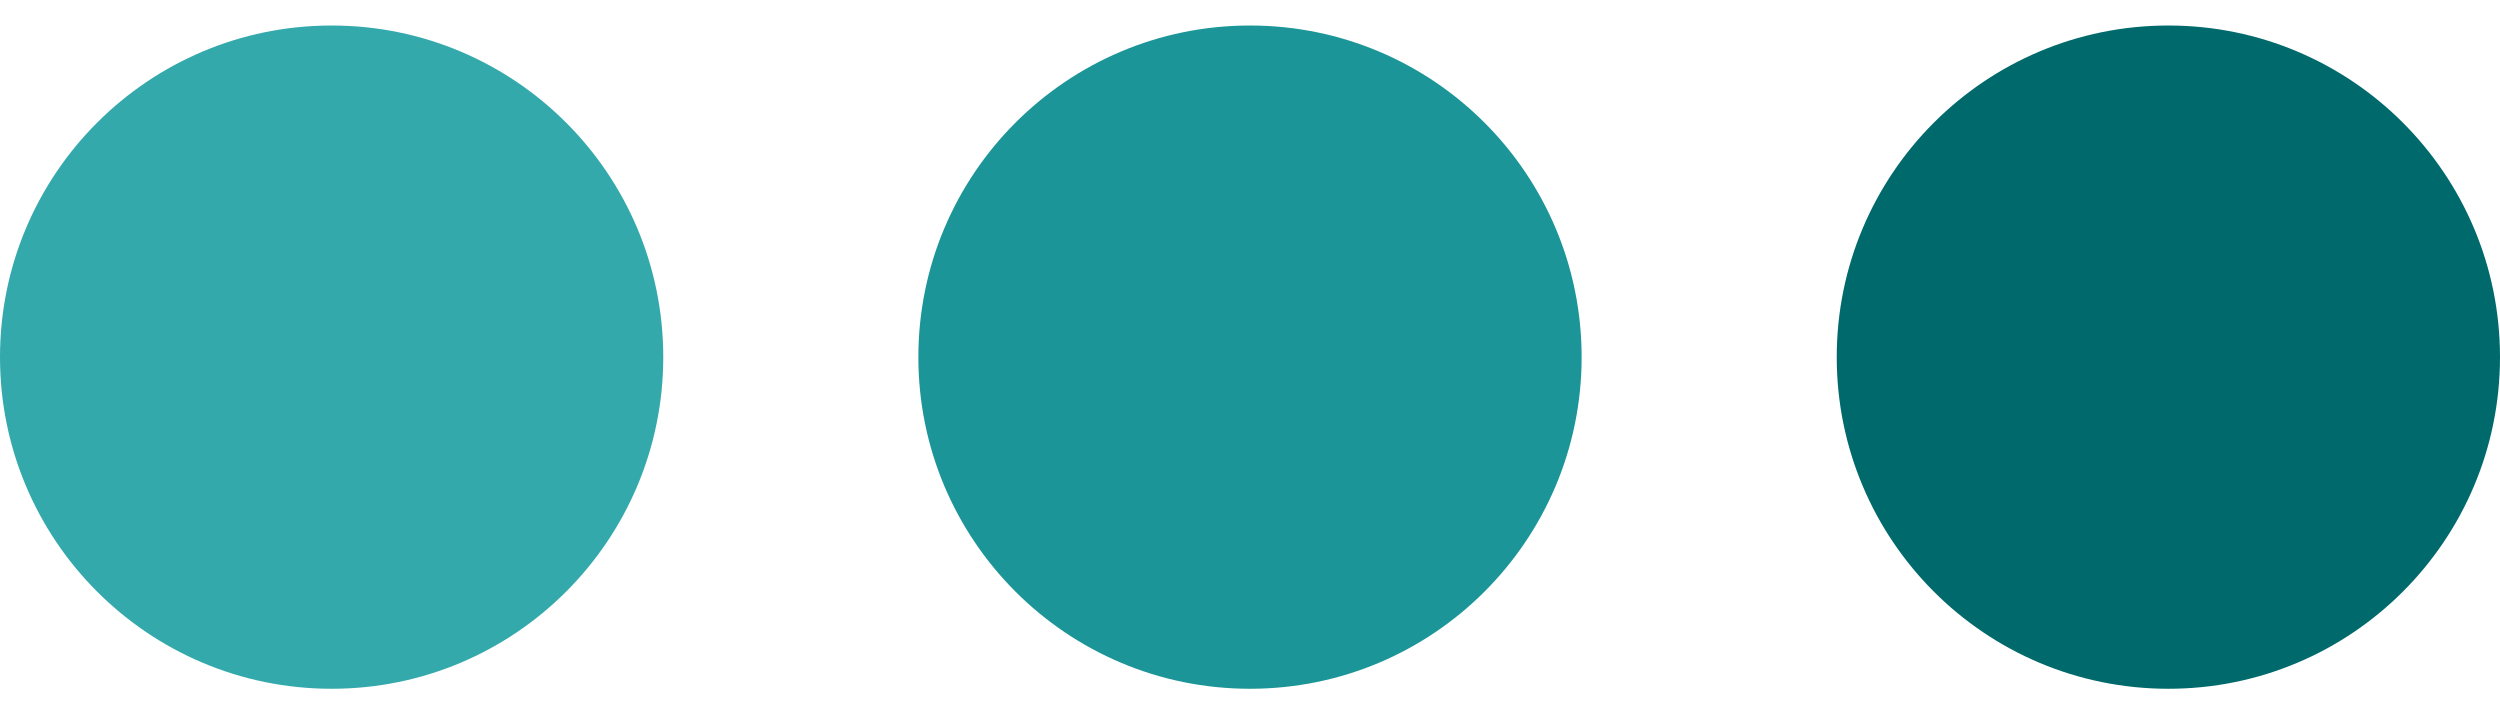
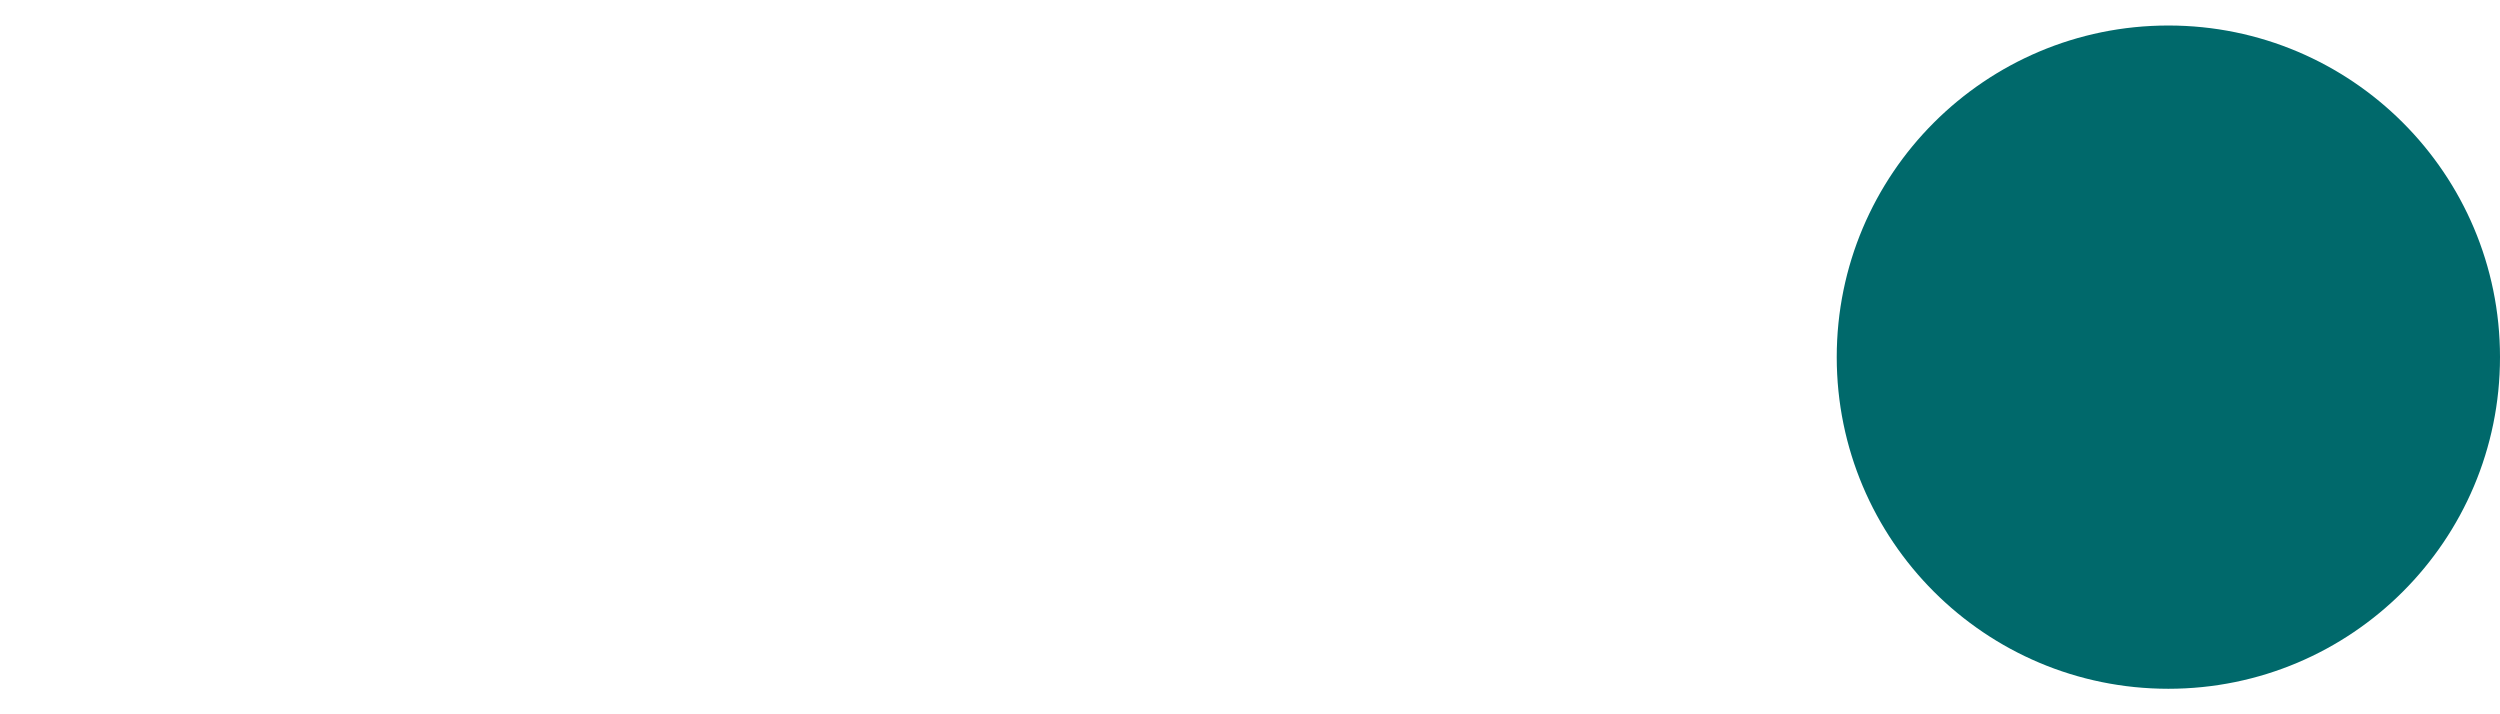
<svg xmlns="http://www.w3.org/2000/svg" width="49" height="14" viewBox="0 0 49 14" fill="none">
-   <circle cx="6.5" cy="7" r="6.5" fill="#34A9AC" />
-   <circle cx="24.5" cy="7" r="6.5" fill="#1B9598" />
  <circle cx="42.5" cy="7" r="6.5" fill="#00696B" />
</svg>